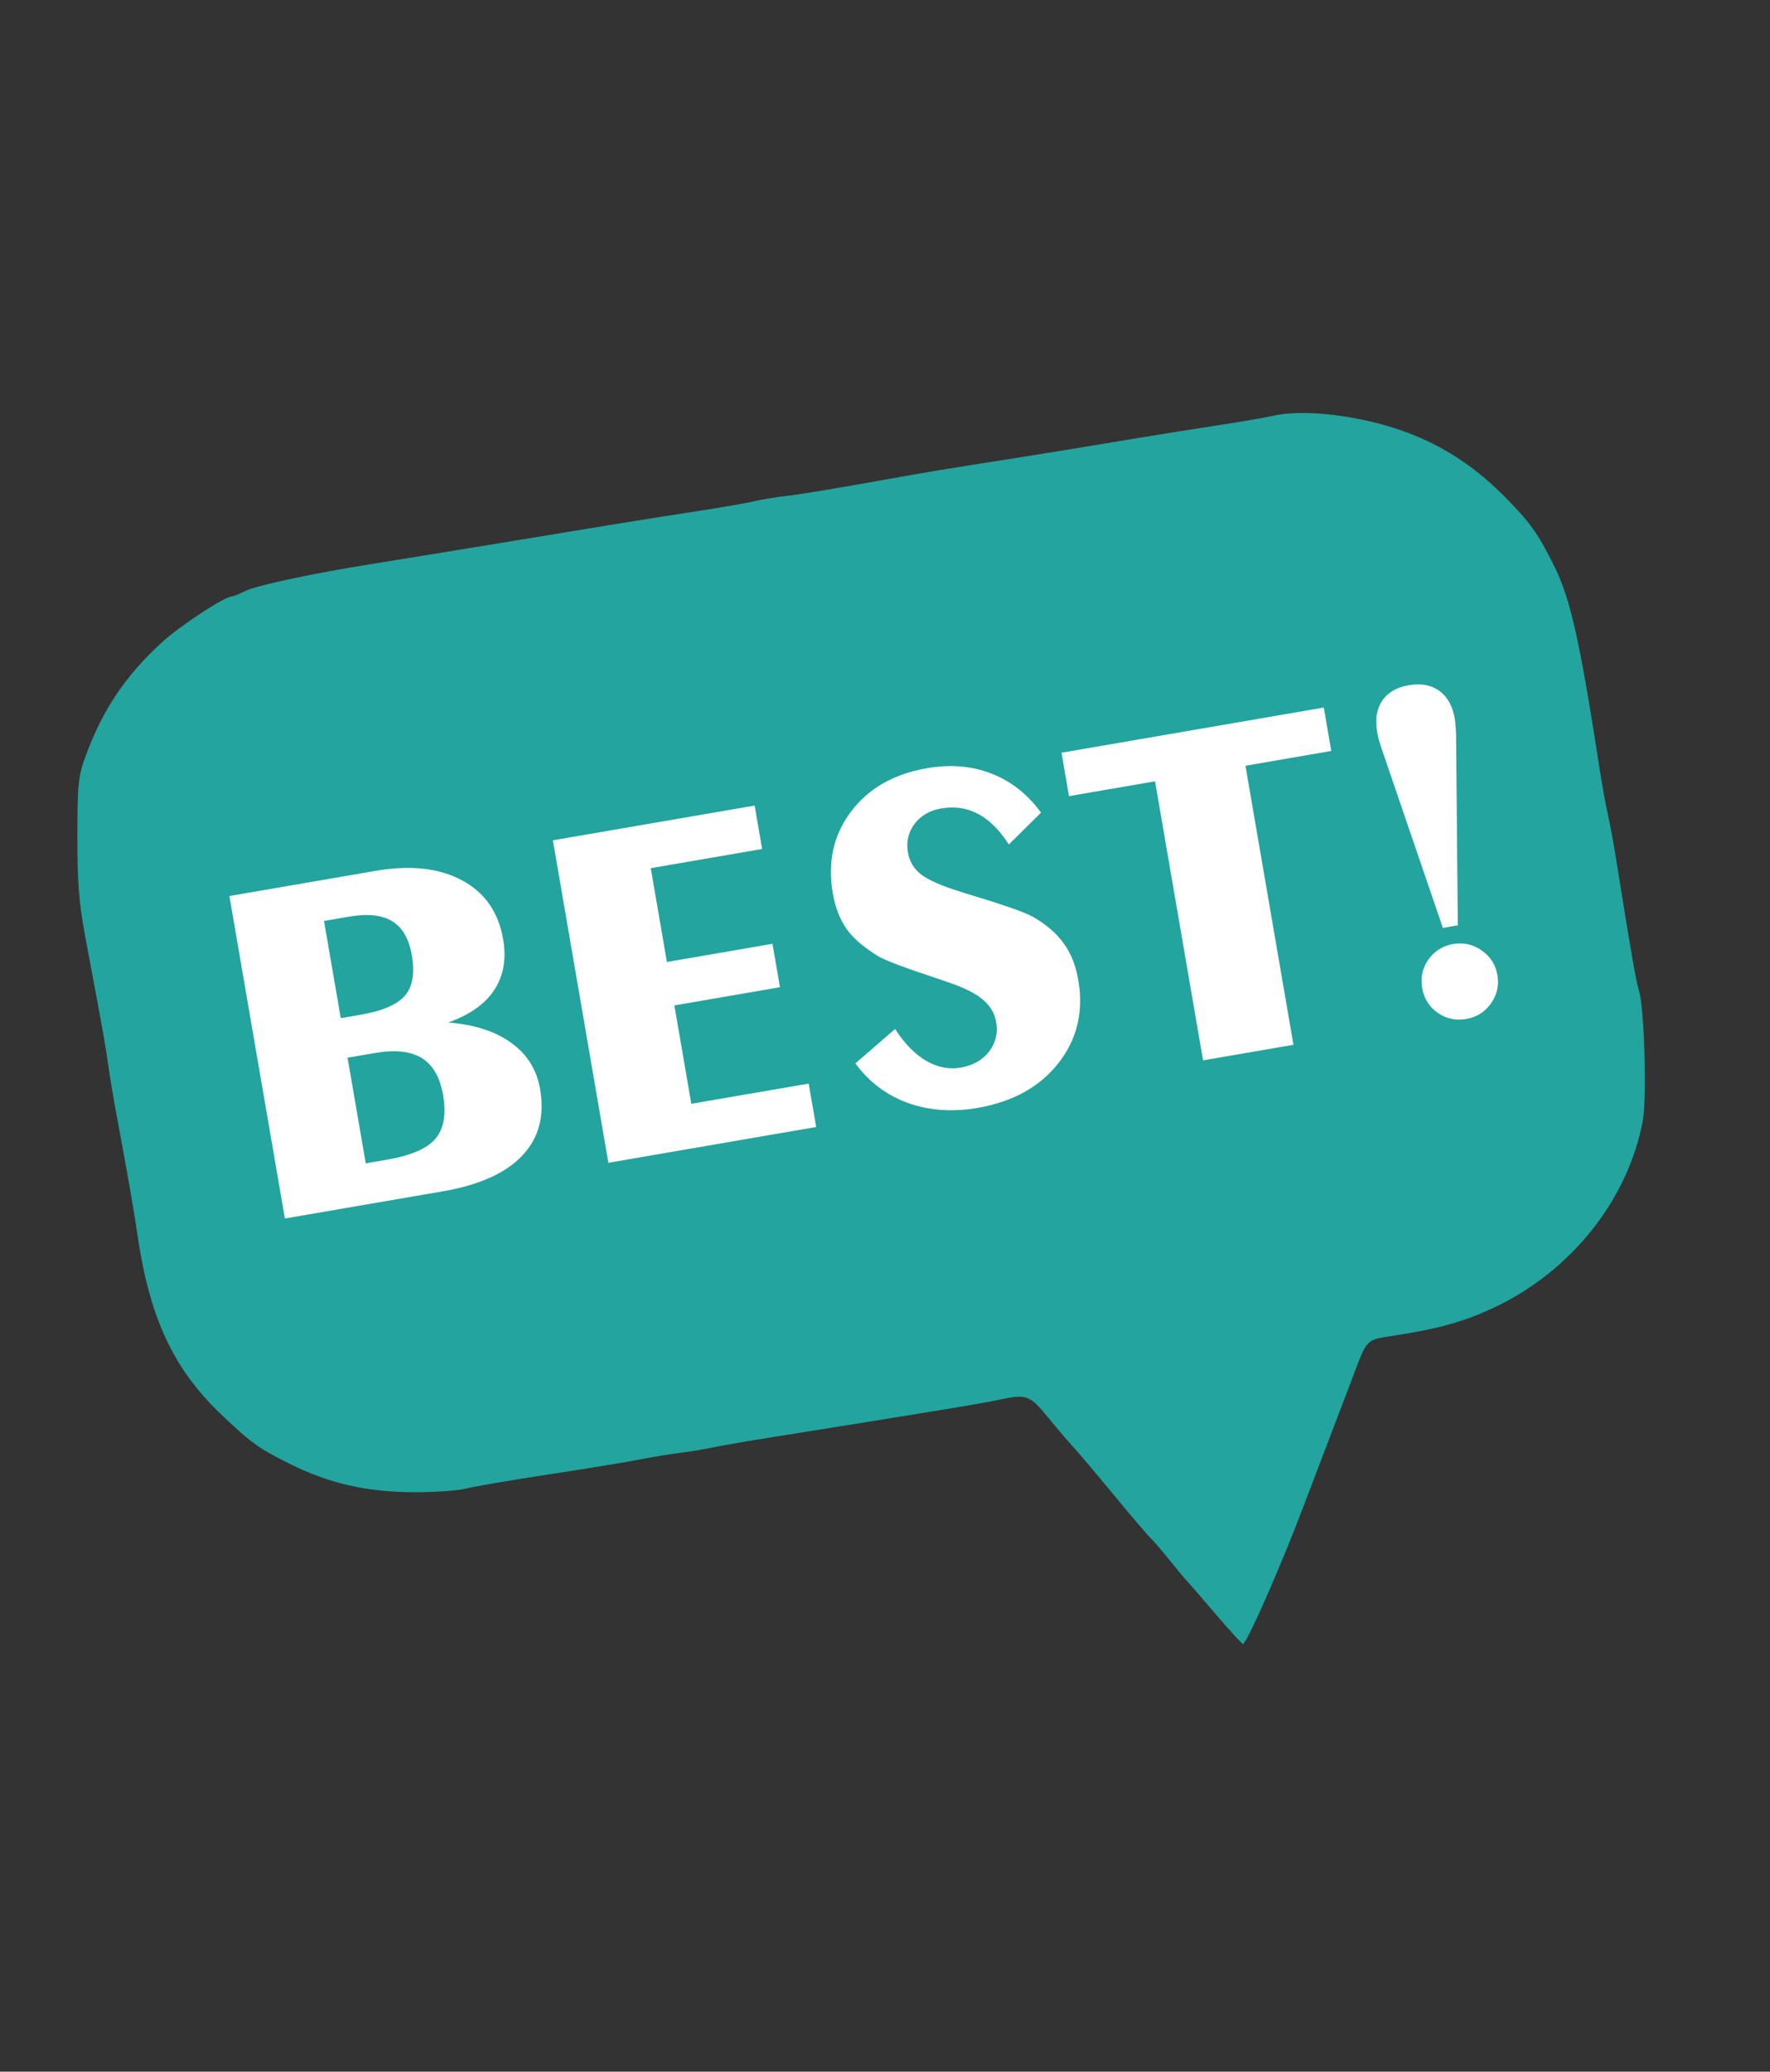
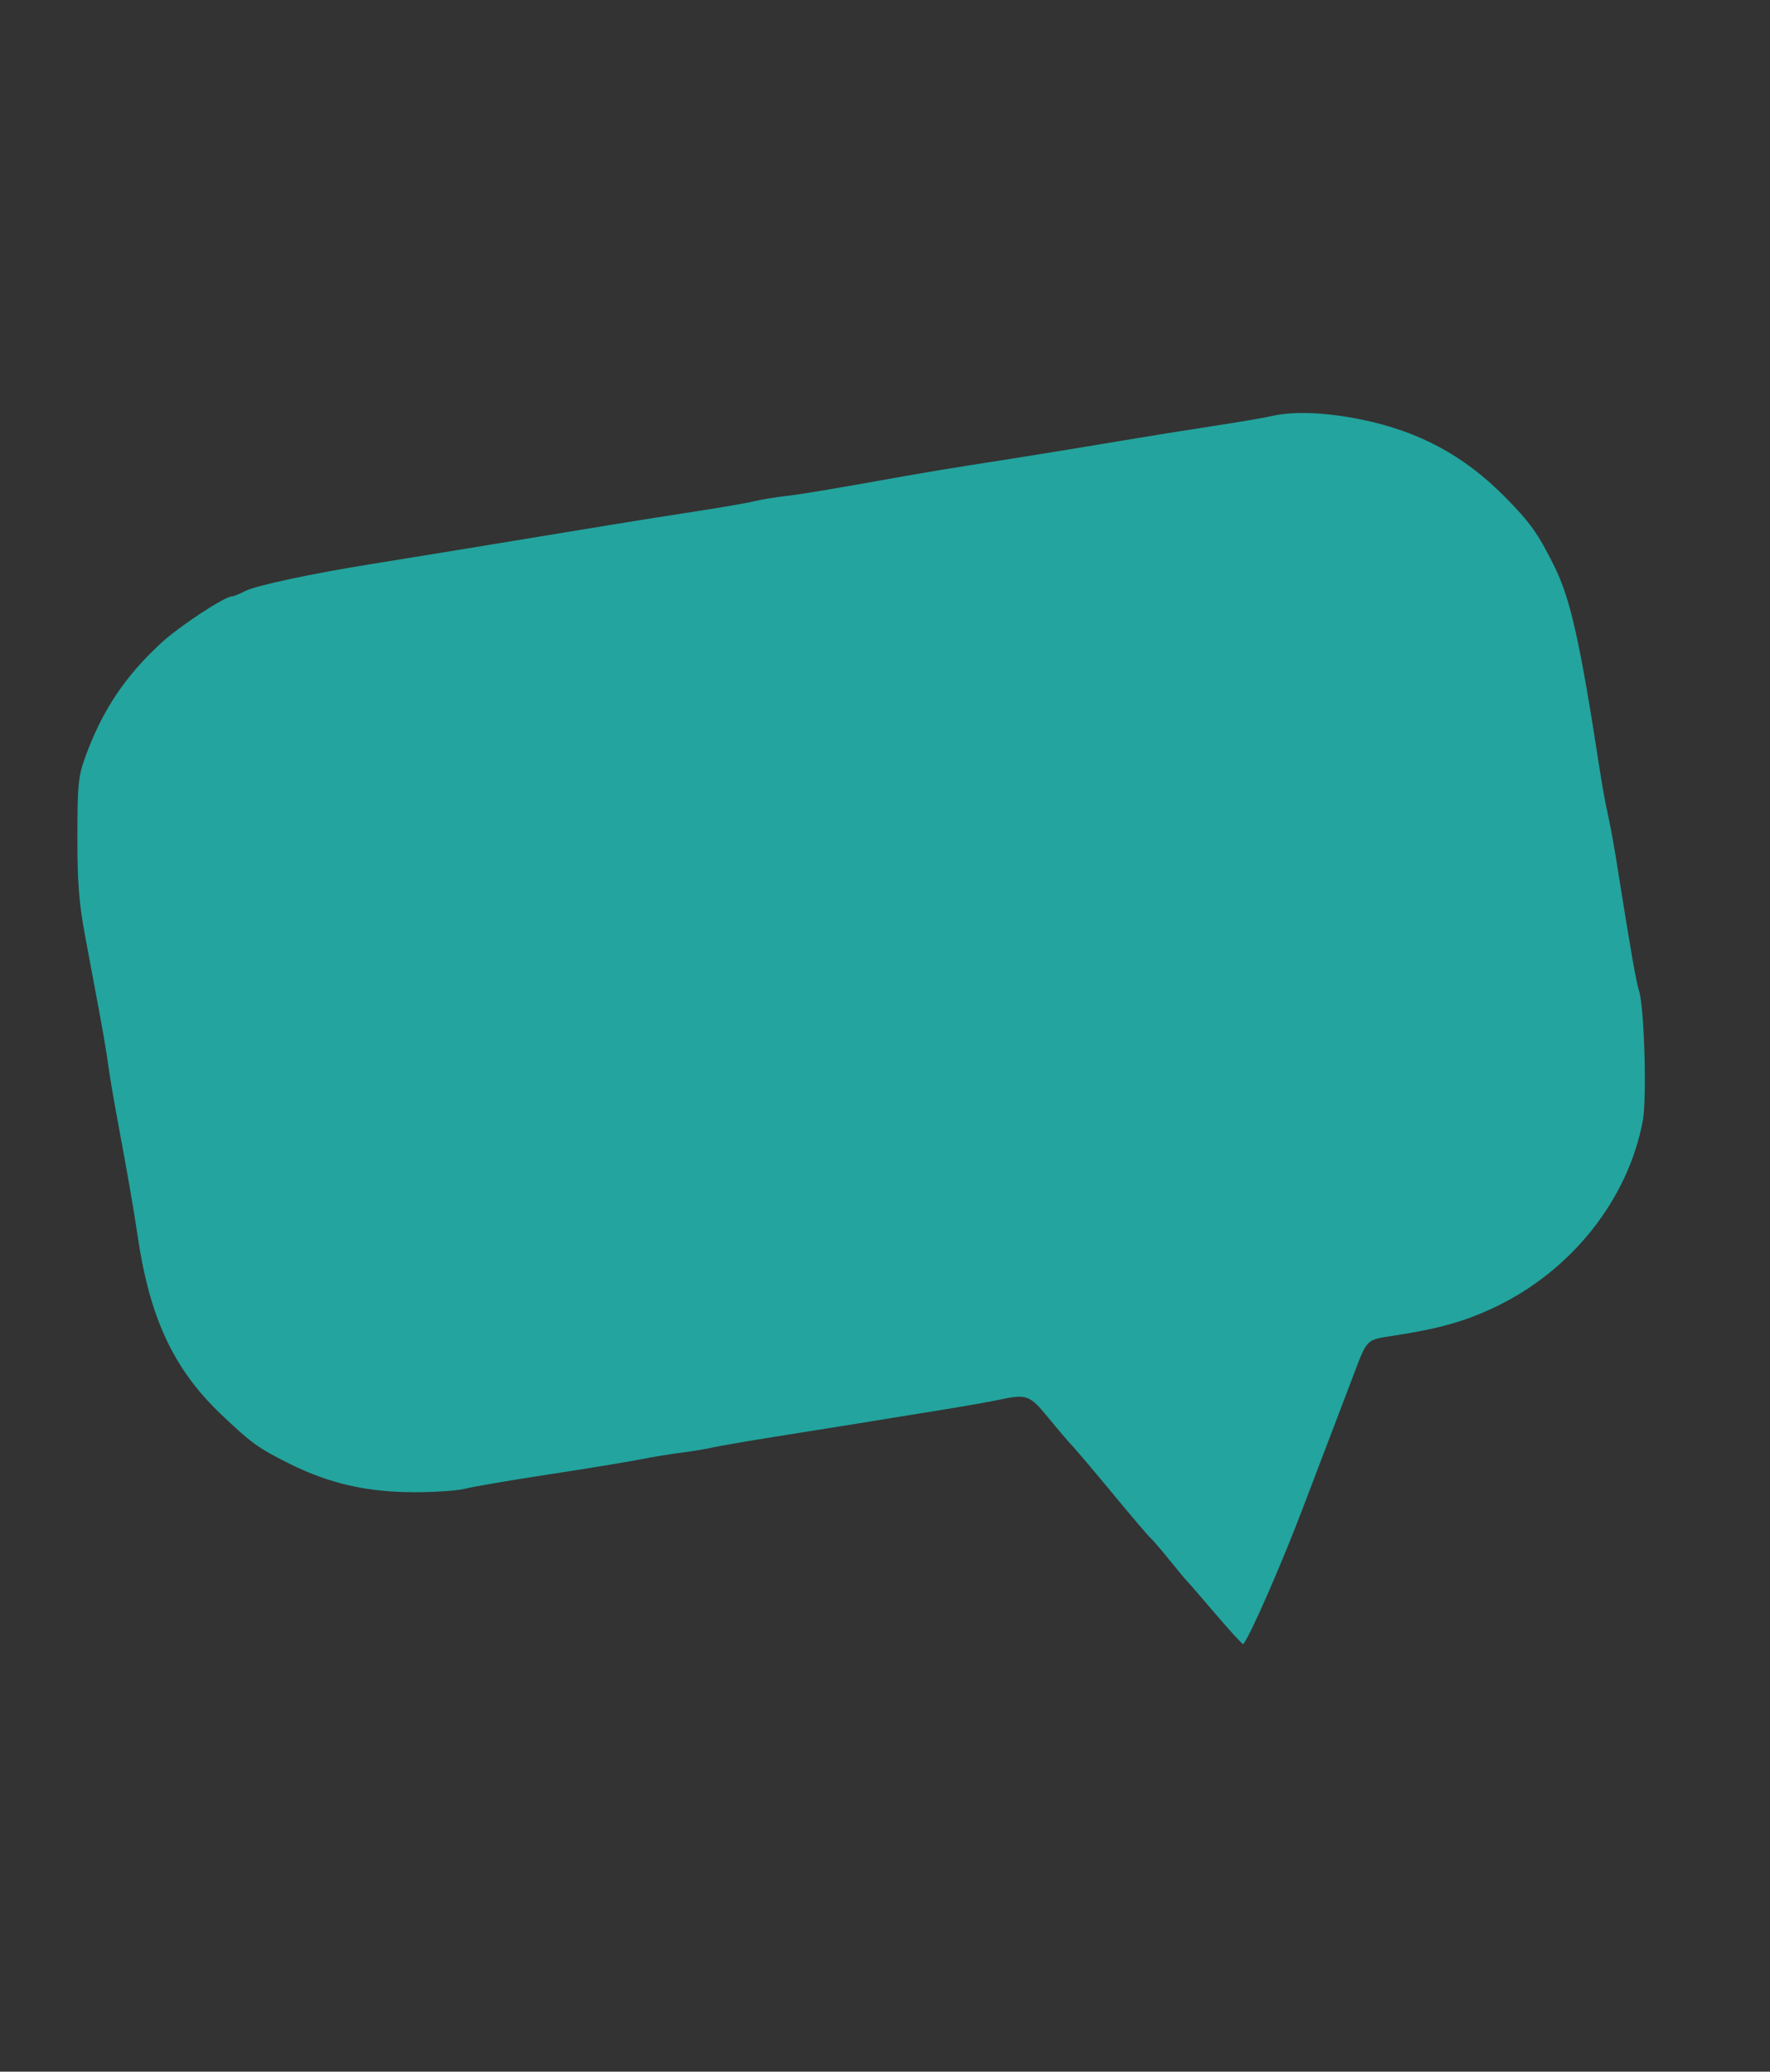
<svg xmlns="http://www.w3.org/2000/svg" width="106" height="124" viewBox="0 0 106 124" fill="none">
  <rect x="0" y="0" width="106" height="124" fill="#333333" stroke="none" />
  <path fill-rule="evenodd" clip-rule="evenodd" d="M76.163 24.903C75.761 24.998 74.19 25.265 72.673 25.497C71.156 25.729 68.807 26.105 67.452 26.333C64.407 26.844 60.915 27.409 58.213 27.827C57.084 28.002 55.375 28.286 54.415 28.457C49.75 29.291 48.062 29.574 47.025 29.694C46.404 29.765 45.572 29.904 45.176 30.003C44.78 30.101 43.21 30.372 41.686 30.606C40.162 30.84 37.853 31.206 36.554 31.42C35.256 31.634 33.085 31.991 31.73 32.213C30.375 32.435 28.158 32.799 26.803 33.021C25.448 33.244 23.416 33.574 22.286 33.754C18.698 34.327 15.318 35.048 14.686 35.375C14.35 35.549 13.998 35.693 13.905 35.693C13.45 35.697 10.737 37.482 9.627 38.509C7.471 40.504 6.125 42.525 5.121 45.273C4.685 46.467 4.637 46.937 4.634 50.062C4.631 52.824 4.727 54.042 5.106 56.073C5.368 57.474 5.753 59.538 5.963 60.659C6.173 61.779 6.404 63.155 6.477 63.715C6.55 64.276 6.789 65.697 7.007 66.874C7.677 70.476 8.014 72.415 8.231 73.905C8.949 78.838 10.371 81.907 13.187 84.604C15.025 86.363 15.478 86.691 17.393 87.639C19.737 88.8 21.988 89.311 24.776 89.317C26.032 89.32 27.418 89.226 27.855 89.108C28.293 88.991 30.498 88.613 32.756 88.269C35.015 87.924 37.509 87.516 38.3 87.361C39.09 87.205 40.199 87.023 40.763 86.956C41.328 86.888 42.205 86.743 42.713 86.633C43.221 86.524 44.838 86.245 46.306 86.014C47.774 85.783 50.037 85.421 51.336 85.209C52.634 84.997 54.852 84.638 56.263 84.411C57.674 84.184 59.245 83.91 59.753 83.8C61.499 83.427 61.647 83.478 62.78 84.859C63.355 85.559 64.016 86.333 64.249 86.578C64.481 86.823 65.567 88.106 66.663 89.431C67.758 90.755 68.759 91.93 68.888 92.042C69.016 92.154 69.53 92.75 70.029 93.367C70.528 93.984 70.986 94.533 71.047 94.59C71.108 94.646 71.885 95.541 72.773 96.581C73.662 97.62 74.416 98.443 74.45 98.409C74.815 98.047 76.796 93.521 78.084 90.106C78.36 89.378 79.023 87.635 79.56 86.234C80.096 84.833 80.761 83.091 81.036 82.362C81.883 80.119 81.8 80.203 83.433 79.952C86.159 79.534 87.685 79.107 89.48 78.262C94.091 76.091 97.502 71.806 98.383 67.078C98.63 65.752 98.477 60.361 98.163 59.328C97.966 58.679 97.704 57.179 96.796 51.488C96.635 50.479 96.404 49.233 96.284 48.719C96.164 48.206 95.941 46.968 95.787 45.968C94.63 38.444 94.057 35.874 93.106 33.941C92.125 31.948 91.619 31.239 90.044 29.661C87.636 27.248 84.96 25.816 81.542 25.113C79.426 24.678 77.449 24.601 76.163 24.903Z" fill="#23A49E" />
-   <path d="M20.814 63.31L21.903 69.633L23.173 69.415C24.597 69.17 25.562 68.756 26.066 68.174C26.578 67.58 26.735 66.706 26.536 65.551C26.352 64.483 25.928 63.743 25.262 63.333C24.597 62.922 23.658 62.821 22.445 63.03L20.814 63.31ZM19.405 55.125L20.407 60.943L21.59 60.739C22.899 60.514 23.785 60.133 24.248 59.598C24.711 59.062 24.85 58.261 24.666 57.192C24.495 56.201 24.106 55.52 23.497 55.149C22.886 54.769 22.028 54.674 20.921 54.864L19.405 55.125ZM17.061 72.934L13.738 53.633L22.486 52.127C24.575 51.768 26.301 51.956 27.667 52.692C29.03 53.419 29.852 54.595 30.132 56.222C30.334 57.396 30.157 58.407 29.599 59.256C29.05 60.094 28.131 60.743 26.843 61.202C28.42 61.327 29.679 61.735 30.621 62.425C31.57 63.104 32.145 64.025 32.345 65.19C32.623 66.807 32.263 68.137 31.264 69.181C30.274 70.224 28.691 70.932 26.516 71.307L17.061 72.934ZM36.434 69.599L33.111 50.298L45.194 48.218L45.641 50.817L38.972 51.965L39.939 57.581L46.262 56.492L46.709 59.09L40.386 60.179L41.4 66.069L48.43 64.859L48.878 67.457L36.434 69.599ZM53.605 61.59C54.16 62.455 54.775 63.088 55.448 63.487C56.131 63.885 56.828 64.022 57.54 63.9C58.272 63.774 58.836 63.454 59.233 62.94C59.63 62.425 59.772 61.841 59.66 61.187C59.568 60.657 59.308 60.211 58.879 59.849C58.449 59.477 57.791 59.14 56.907 58.836L56.069 58.549C54.157 57.917 52.996 57.478 52.587 57.231C51.746 56.722 51.118 56.181 50.703 55.609C50.295 55.025 50.018 54.309 49.872 53.462C49.553 51.605 49.912 49.982 50.952 48.594C51.999 47.195 53.524 46.324 55.526 45.979C56.931 45.737 58.218 45.847 59.388 46.31C60.556 46.763 61.541 47.539 62.345 48.64L60.414 50.548C59.87 49.69 59.26 49.082 58.584 48.722C57.917 48.362 57.175 48.252 56.357 48.392C55.674 48.51 55.142 48.819 54.763 49.321C54.393 49.821 54.263 50.388 54.372 51.023C54.465 51.562 54.729 52.002 55.164 52.343C55.609 52.683 56.407 53.031 57.559 53.388L57.952 53.513C60.094 54.155 61.396 54.61 61.858 54.877C62.672 55.342 63.288 55.875 63.709 56.476C64.138 57.066 64.427 57.794 64.576 58.661C64.902 60.556 64.504 62.215 63.381 63.638C62.268 65.058 60.653 65.95 58.536 66.315C57.025 66.575 55.63 66.473 54.351 66.01C53.082 65.544 52.04 64.758 51.225 63.649L53.605 61.59ZM72.048 63.468L69.172 46.766L64.019 47.653L63.571 45.055L79.278 42.351L79.725 44.949L74.586 45.834L77.461 62.537L72.048 63.468ZM86.409 55.541L82.725 44.76C82.663 44.572 82.608 44.398 82.561 44.238C82.523 44.076 82.493 43.933 82.472 43.808C82.342 43.057 82.443 42.435 82.775 41.942C83.106 41.449 83.637 41.139 84.369 41.014C85.1 40.888 85.709 41.001 86.196 41.353C86.683 41.705 86.991 42.257 87.12 43.007C87.141 43.133 87.157 43.279 87.166 43.445C87.184 43.611 87.196 43.792 87.2 43.989L87.304 55.387L86.409 55.541ZM87.808 60.993C87.183 61.101 86.611 60.976 86.094 60.619C85.586 60.261 85.279 59.769 85.171 59.143C85.062 58.508 85.186 57.937 85.545 57.429C85.913 56.92 86.41 56.611 87.035 56.504C87.651 56.398 88.219 56.528 88.738 56.894C89.255 57.251 89.567 57.742 89.675 58.368C89.781 58.984 89.651 59.551 89.284 60.07C88.916 60.579 88.424 60.887 87.808 60.993Z" fill="white" />
</svg>